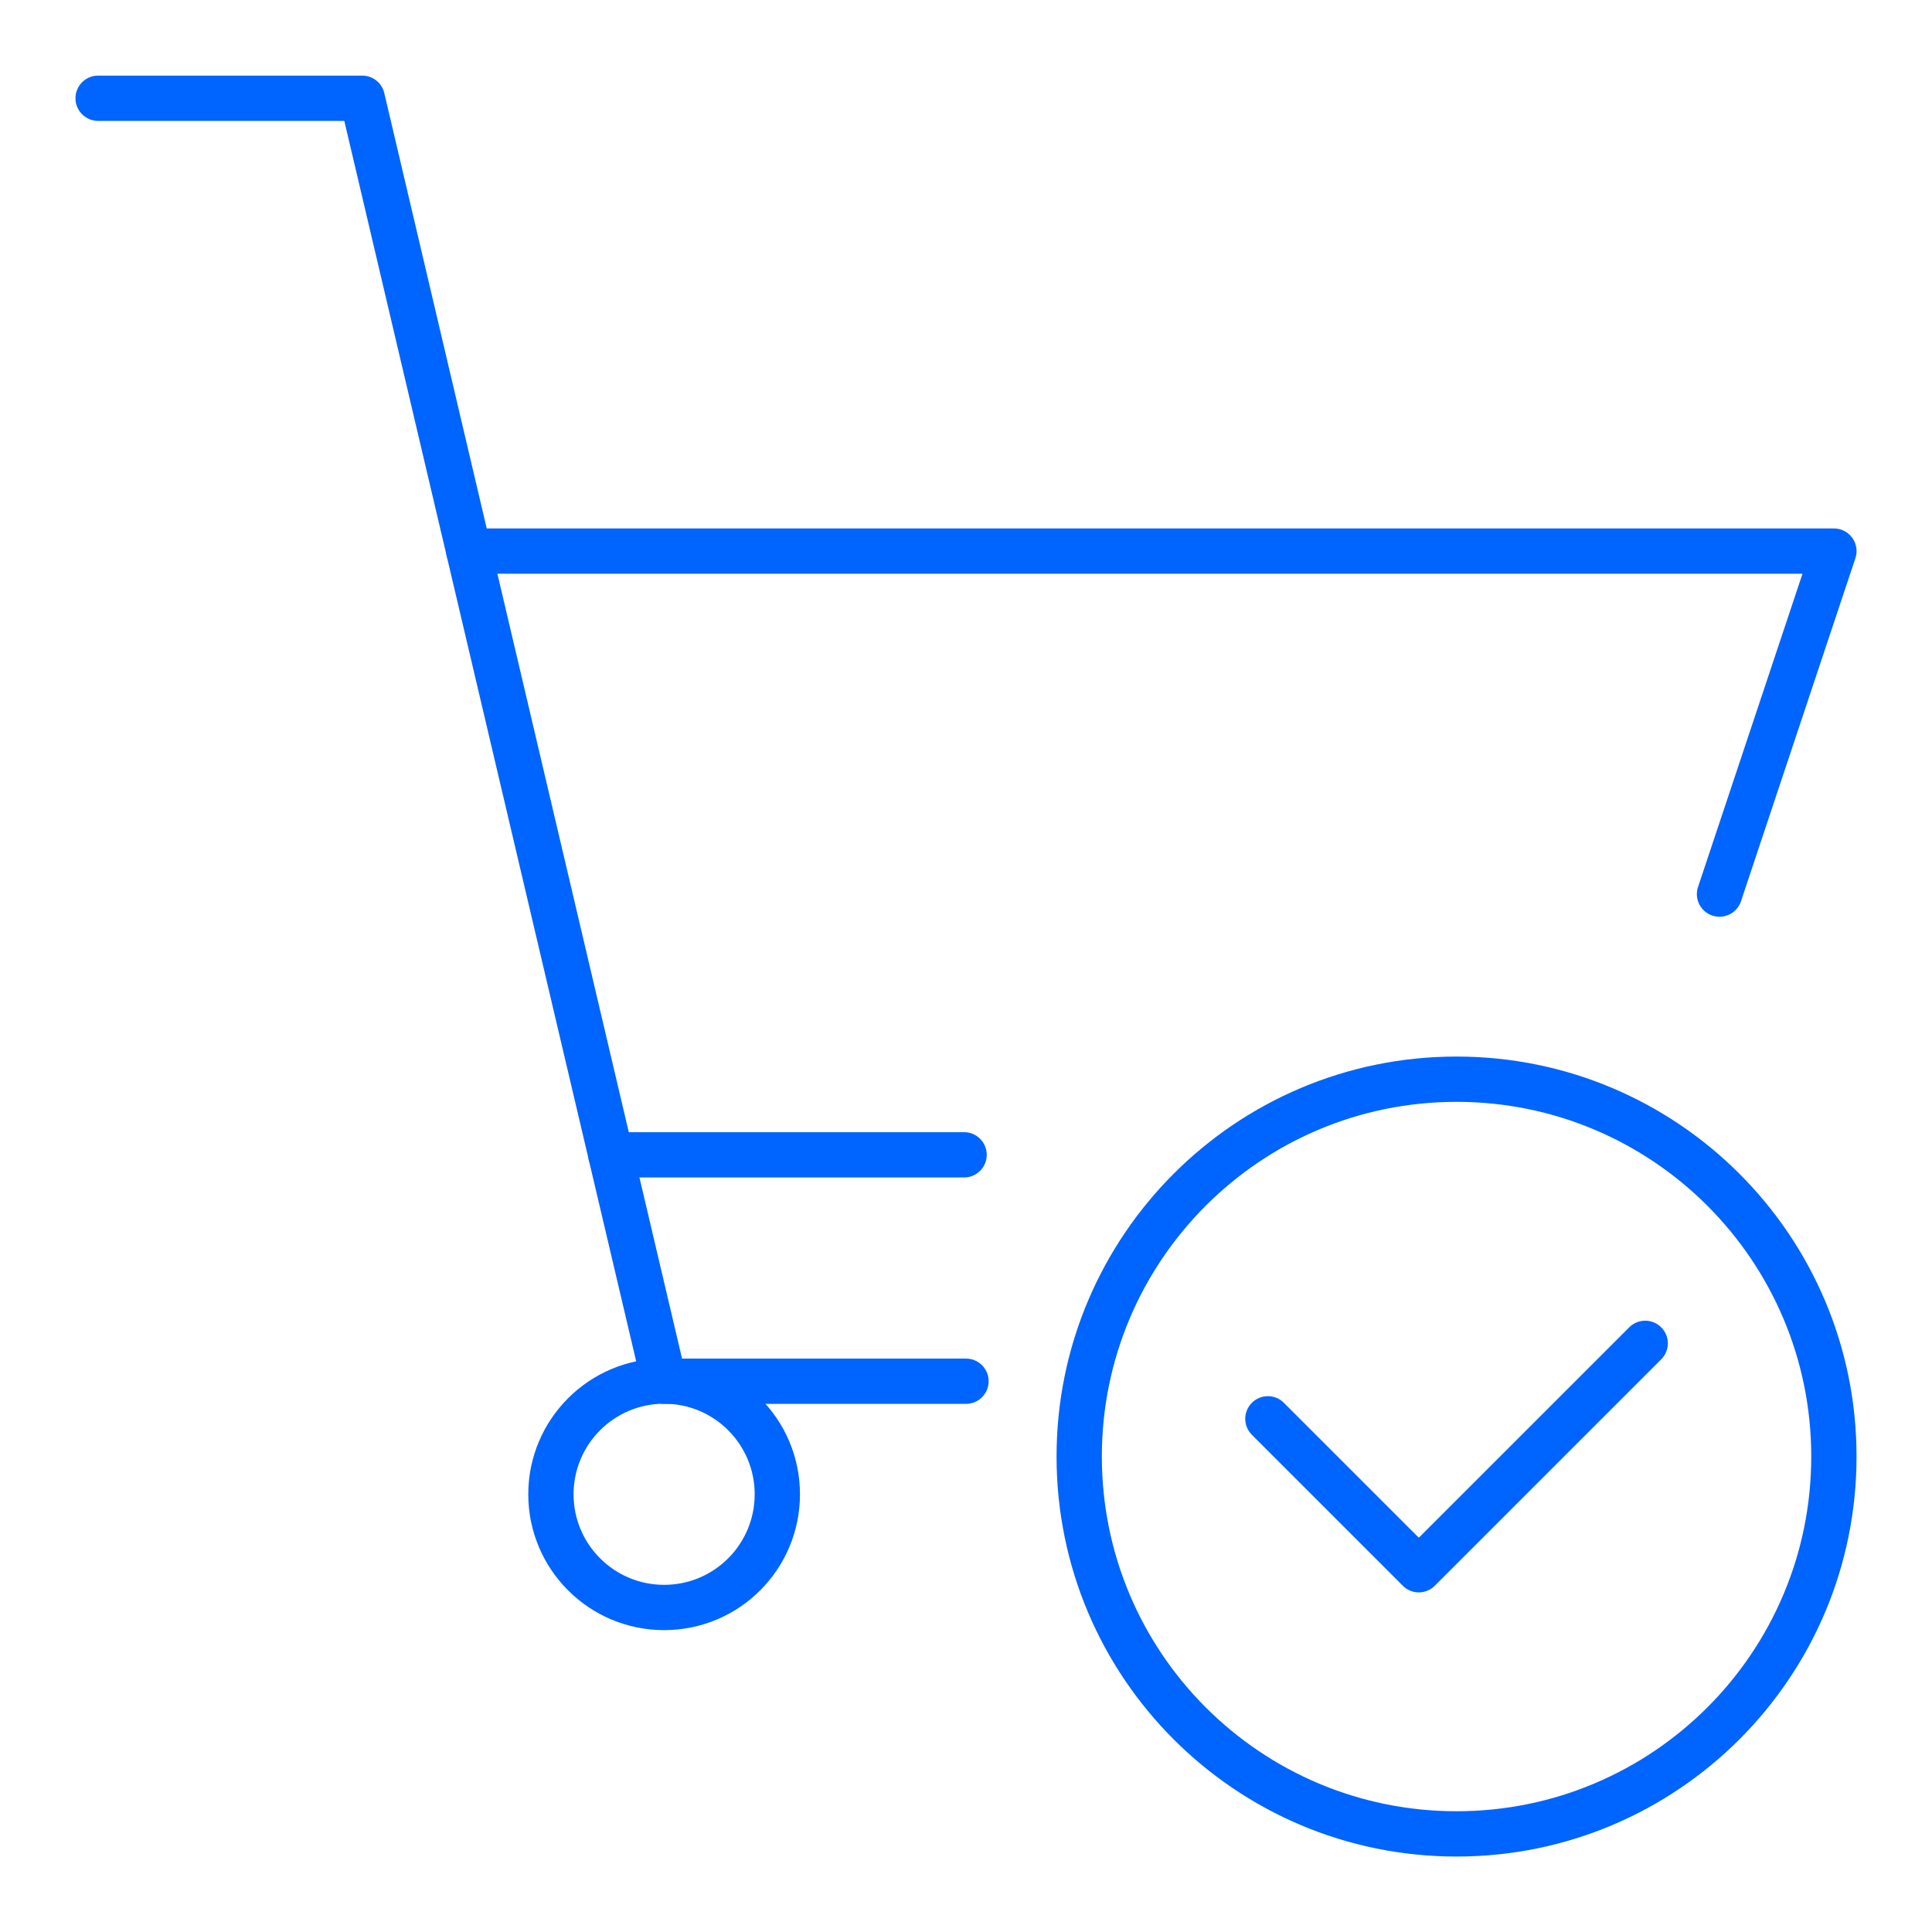
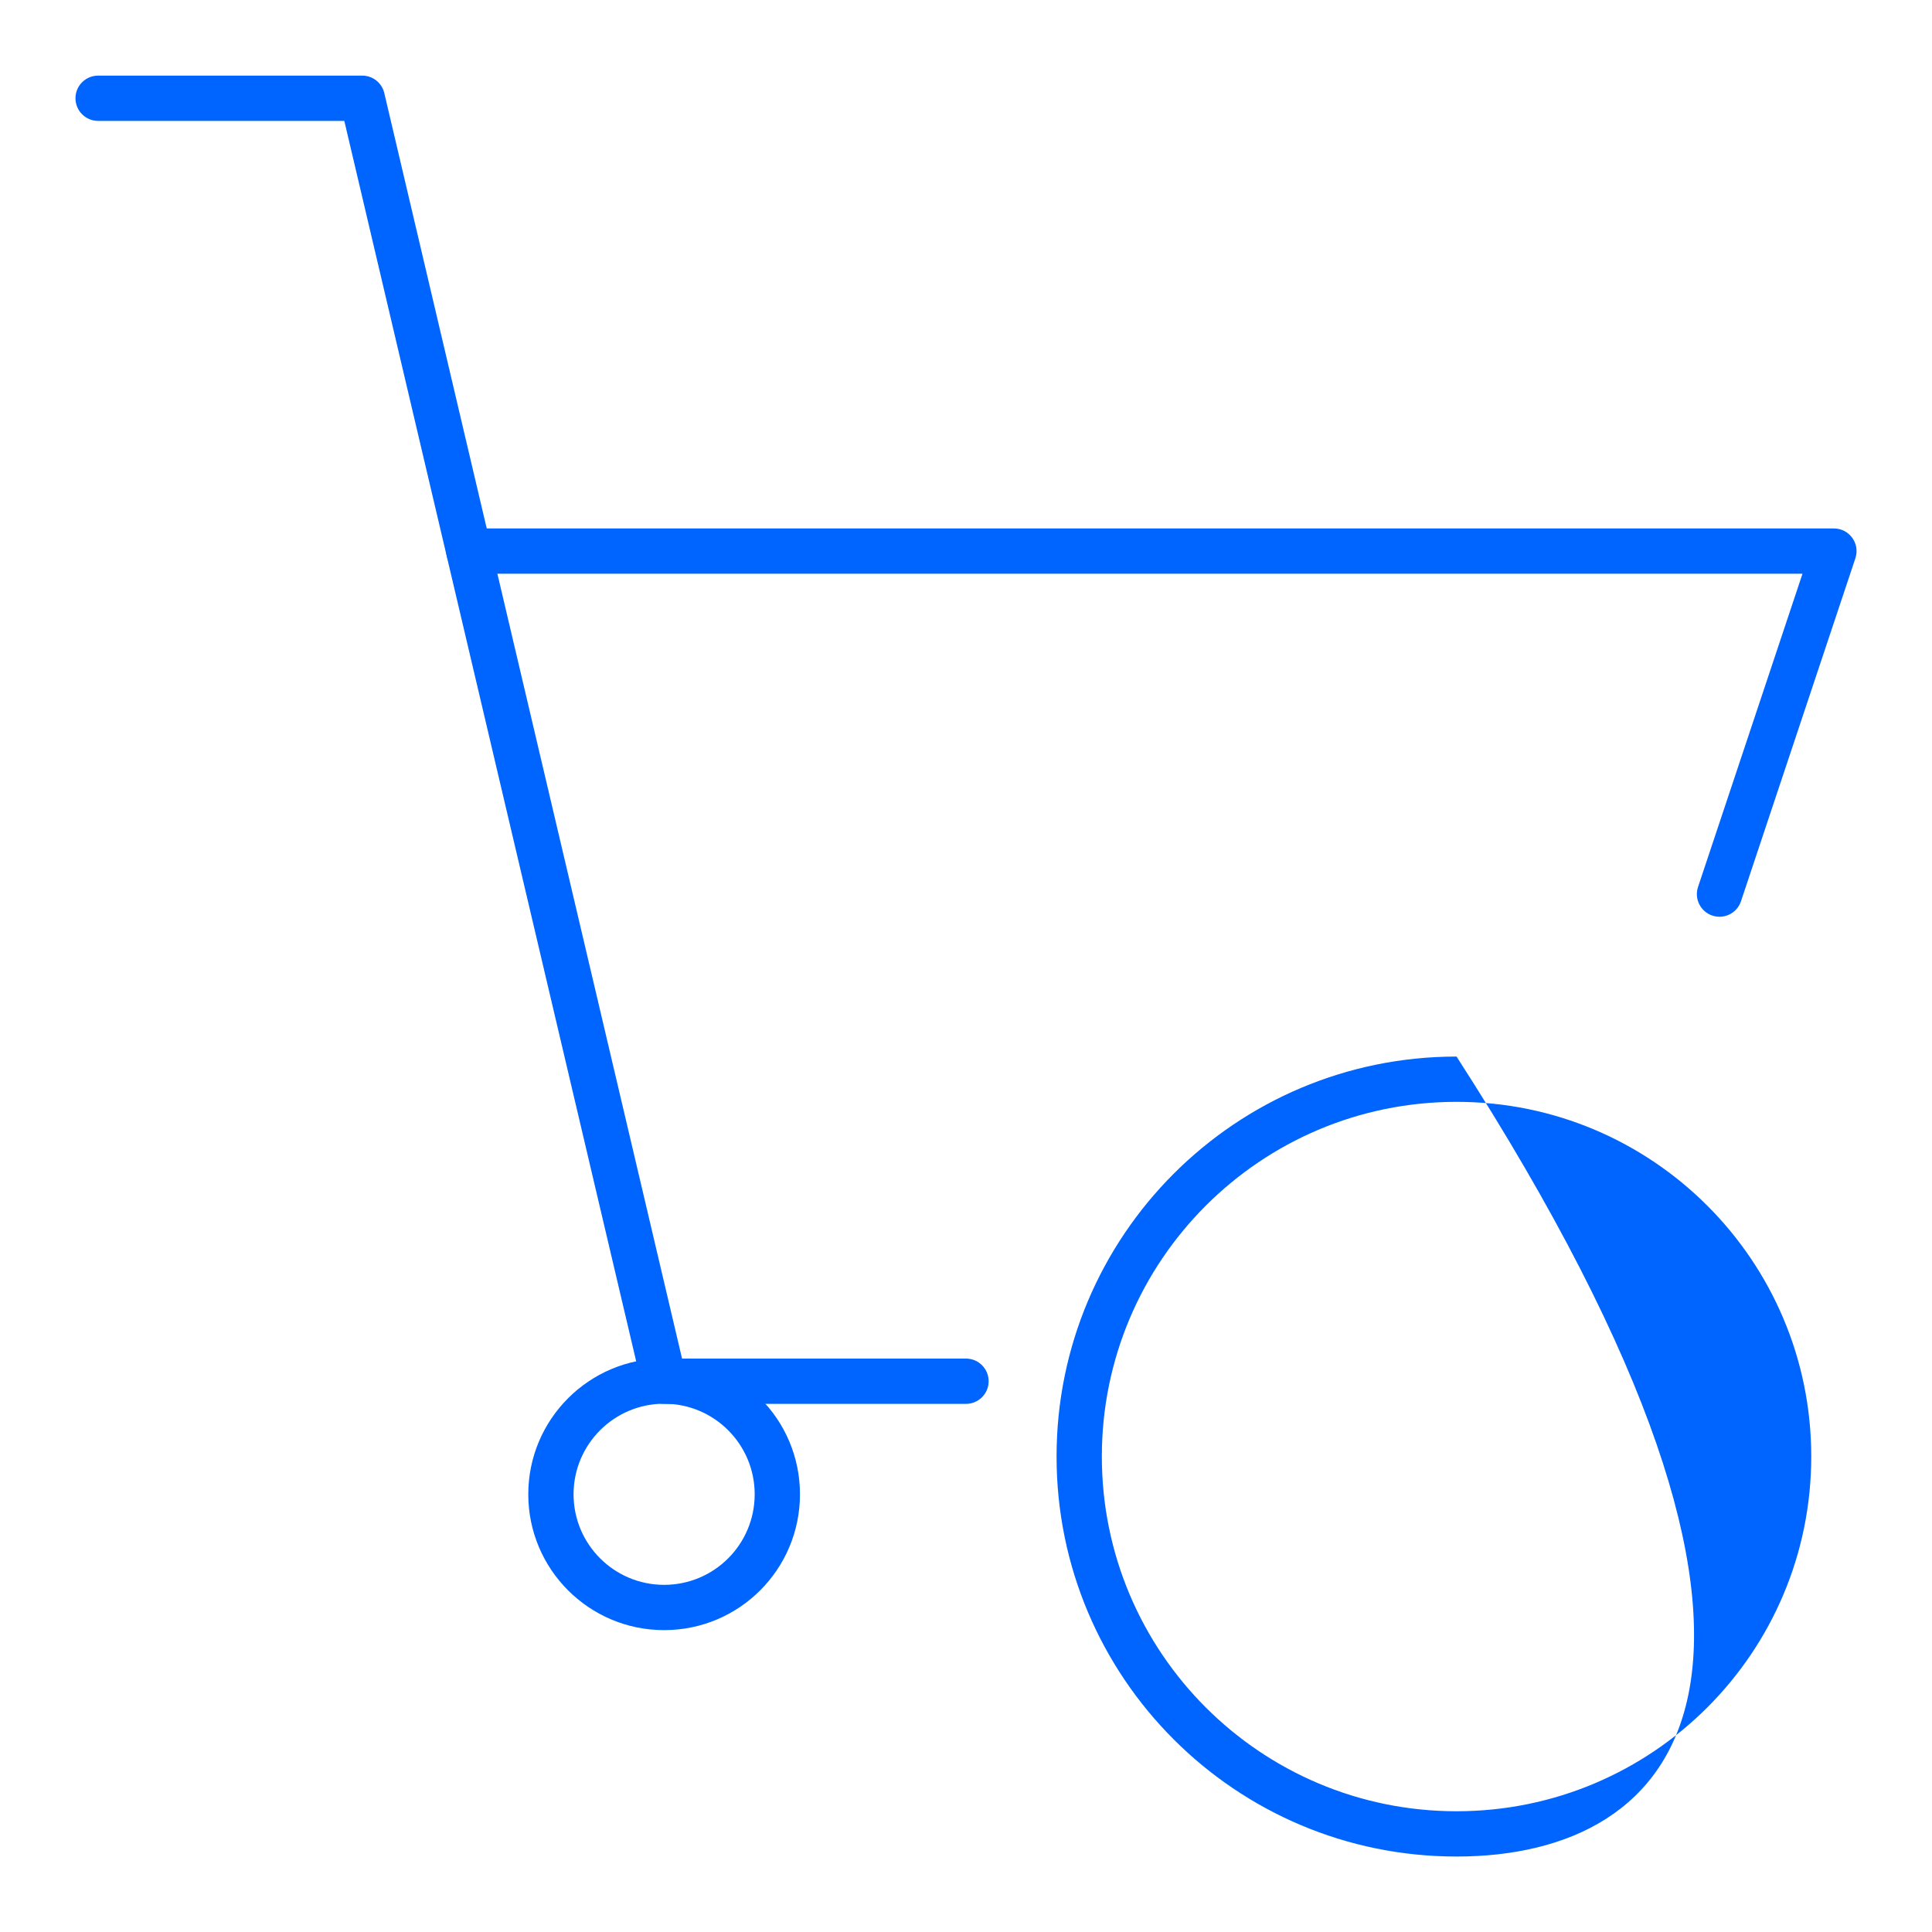
<svg xmlns="http://www.w3.org/2000/svg" width="64px" height="64px" viewBox="0 0 64 64" version="1.1">
  <title>C02</title>
  <g id="C02" stroke="none" stroke-width="1" fill="none" fill-rule="evenodd">
    <g id="Group-2">
      <g id="Group" transform="translate(2, 2)" fill="#0064FE" fill-rule="nonzero">
        <g id="Group-679">
-           <path d="M40.53,44.47 C40.237,44.177 39.763,44.177 39.47,44.47 C39.177,44.763 39.177,45.237 39.47,45.53 L44.47,50.53 C44.763,50.823 45.237,50.823 45.53,50.53 L53.03,43.03 C53.323,42.737 53.323,42.263 53.03,41.97 C52.737,41.677 52.263,41.677 51.97,41.97 L45,48.939 L40.53,44.47 Z" id="Stroke-4187" />
-           <path d="M46.25,33 C53.568,33 59.5,38.932 59.5,46.25 C59.5,53.569 53.569,59.5 46.25,59.5 C38.931,59.5 33,53.569 33,46.25 C33,38.932 38.932,33 46.25,33 Z M46.25,34.5 C39.76,34.5 34.5,39.761 34.5,46.25 C34.5,52.741 39.759,58 46.25,58 C52.741,58 58,52.741 58,46.25 C58,39.761 52.74,34.5 46.25,34.5 Z" id="Stroke-4188" />
+           <path d="M46.25,33 C59.5,53.569 53.569,59.5 46.25,59.5 C38.931,59.5 33,53.569 33,46.25 C33,38.932 38.932,33 46.25,33 Z M46.25,34.5 C39.76,34.5 34.5,39.761 34.5,46.25 C34.5,52.741 39.759,58 46.25,58 C52.741,58 58,52.741 58,46.25 C58,39.761 52.74,34.5 46.25,34.5 Z" id="Stroke-4188" />
          <path d="M20,43 C22.486,43 24.5,45.015 24.5,47.5 C24.5,49.987 22.487,52 20,52 C17.515,52 15.5,49.986 15.5,47.5 C15.5,45.016 17.516,43 20,43 Z M20,44.5 C18.344,44.5 17,45.844 17,47.5 C17,49.157 18.343,50.5 20,50.5 C21.658,50.5 23,49.158 23,47.5 C23,45.843 21.657,44.5 20,44.5 Z" id="Stroke-4189" />
          <path d="M9.406,2.005 L19.27,43.927 C19.35,44.266 19.652,44.505 20,44.505 L30,44.505 C30.414,44.505 30.75,44.169 30.75,43.755 C30.75,43.341 30.414,43.005 30,43.005 L20.594,43.005 L10.73,1.083 C10.65,0.744 10.348,0.505 10,0.505 L1.25,0.505 C0.836,0.505 0.5,0.841 0.5,1.255 C0.5,1.669 0.836,2.005 1.25,2.005 L9.406,2.005 Z" id="Stroke-4190" />
          <path d="M57.71,17.006 L54.25,27.381 C54.118,27.774 54.331,28.199 54.724,28.33 C55.117,28.461 55.541,28.249 55.672,27.856 L59.462,16.493 C59.624,16.008 59.263,15.506 58.751,15.506 L13.531,15.506 C13.117,15.506 12.781,15.842 12.781,16.256 C12.781,16.67 13.117,17.006 13.531,17.006 L57.71,17.006 Z" id="Stroke-4191" />
-           <path d="M18.235,37.005 L29.937,37.005 C30.351,37.005 30.687,36.669 30.687,36.255 C30.687,35.841 30.351,35.505 29.937,35.505 L18.235,35.505 C17.821,35.505 17.485,35.841 17.485,36.255 C17.485,36.669 17.821,37.005 18.235,37.005 Z" id="Stroke-4192" />
        </g>
      </g>
      <rect id="Rectangle" x="0" y="0" width="64" height="64" />
    </g>
  </g>
</svg>